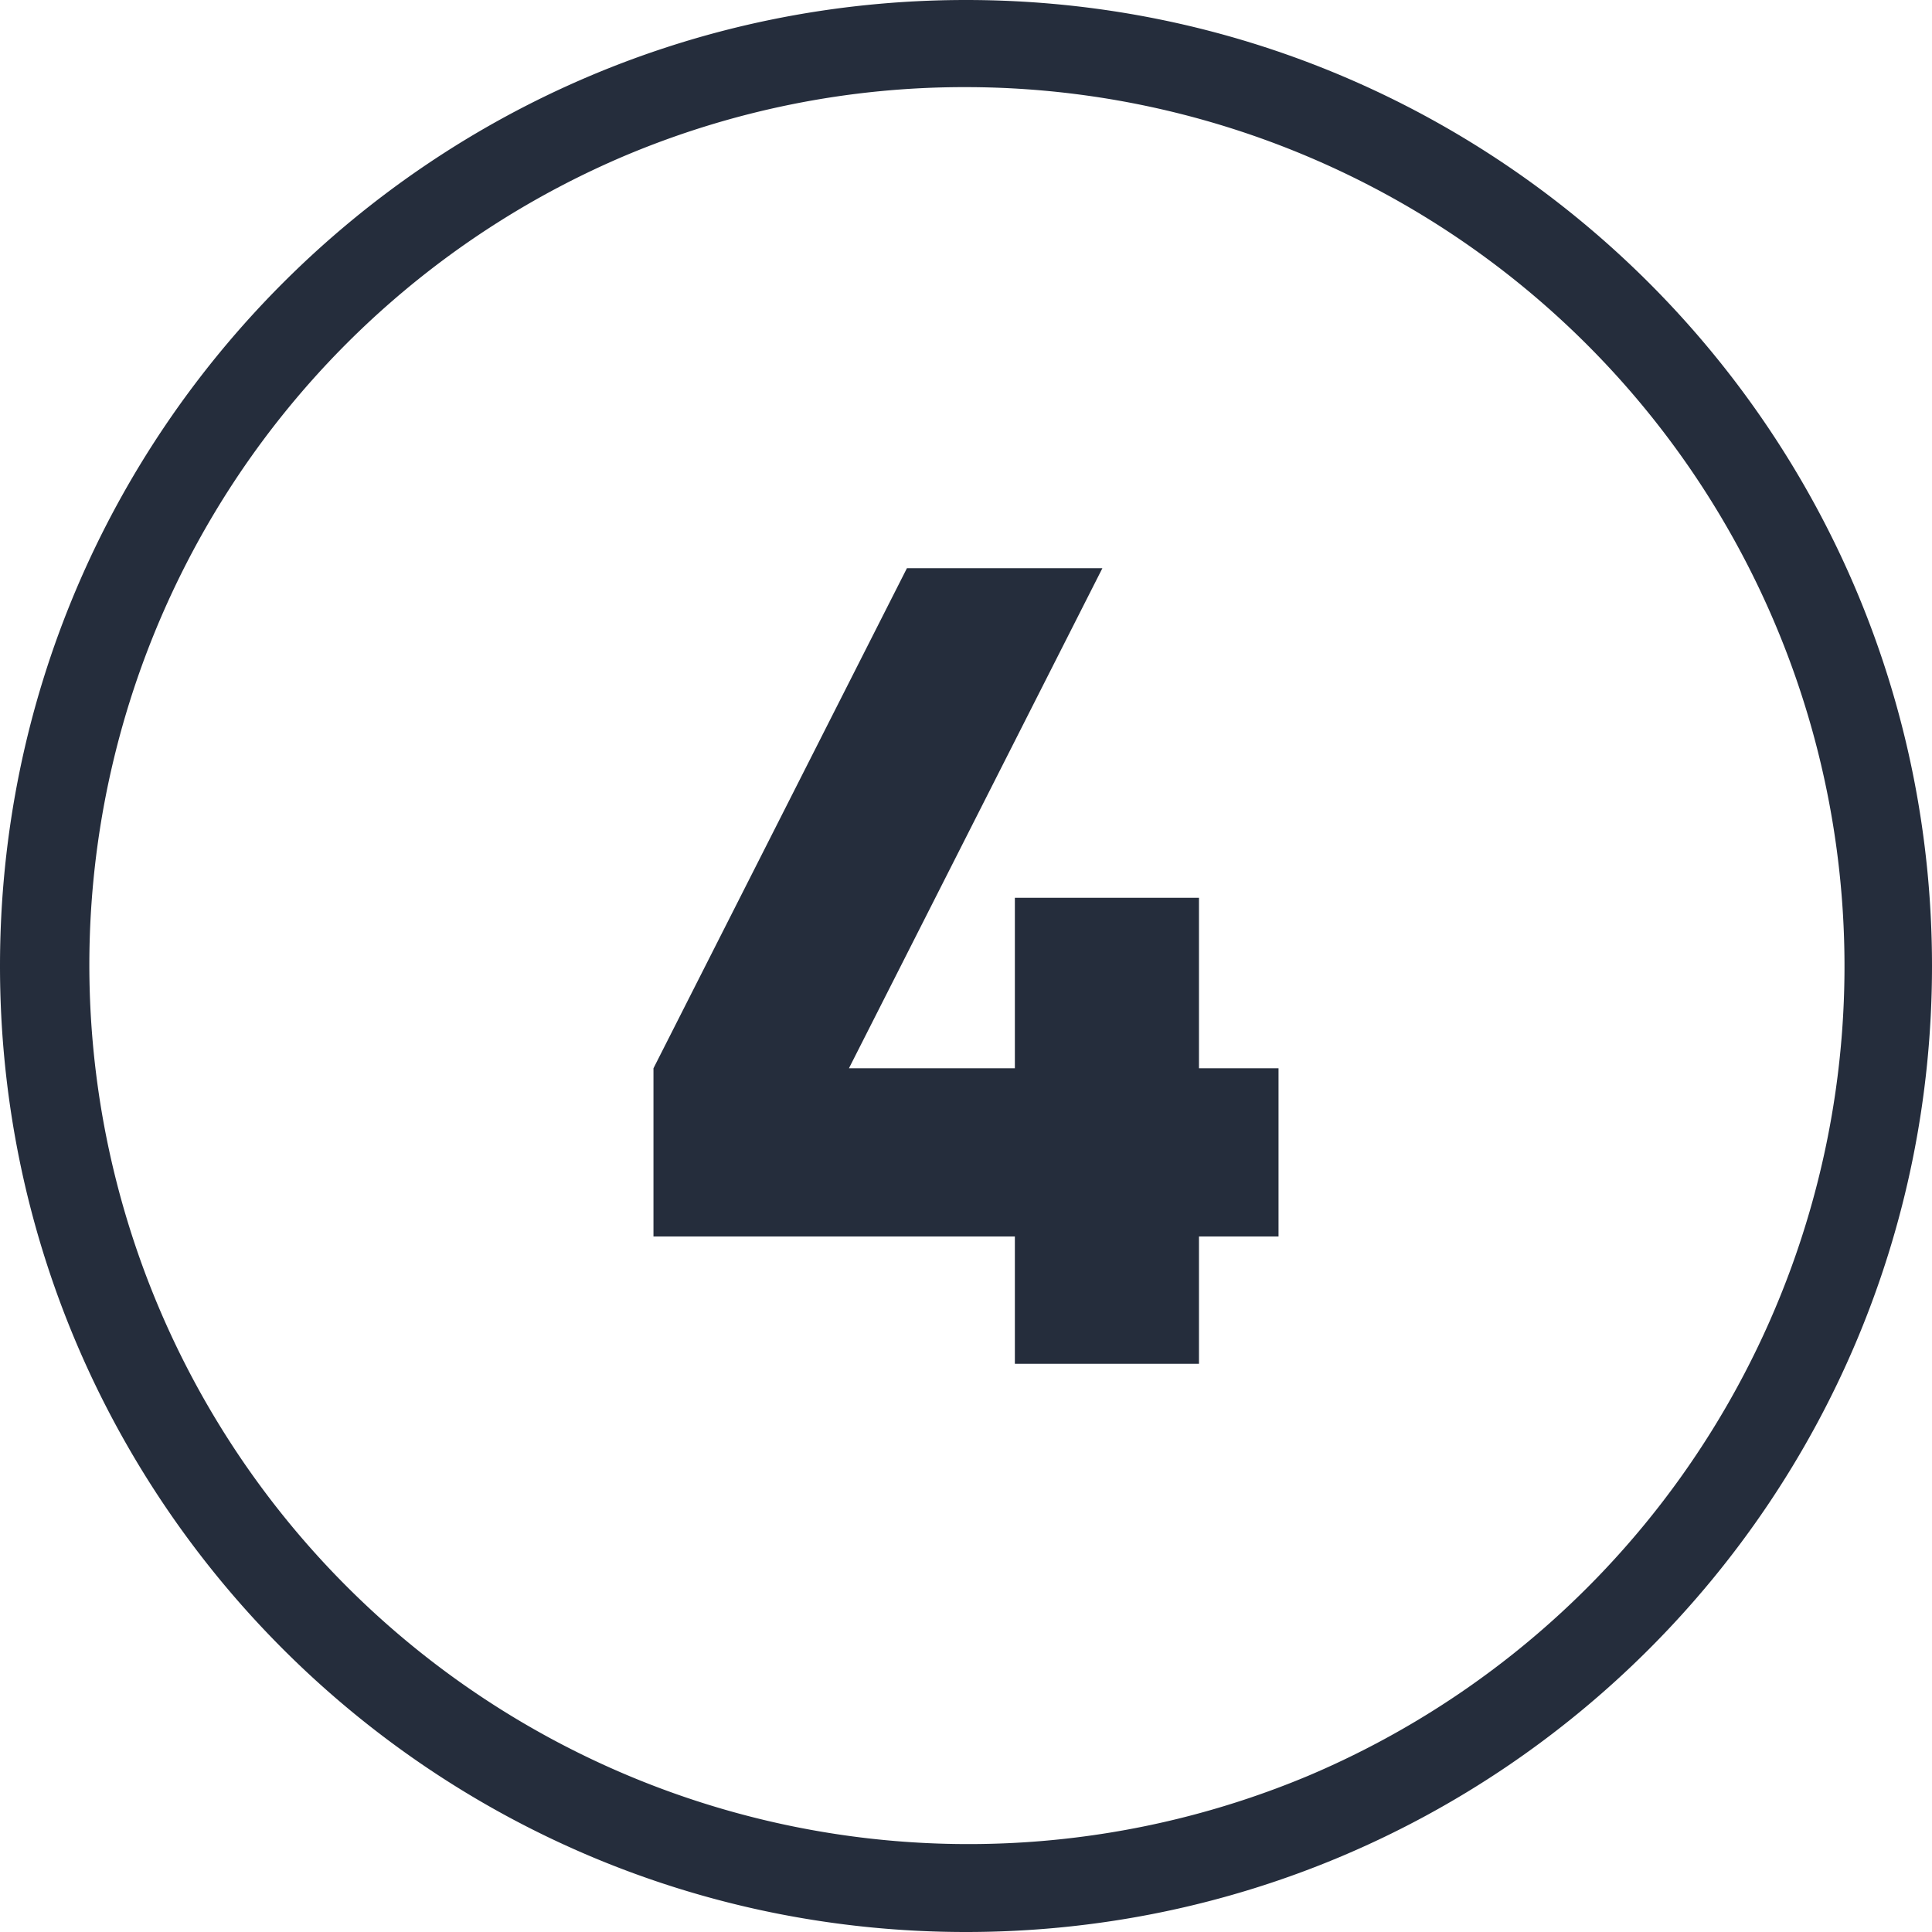
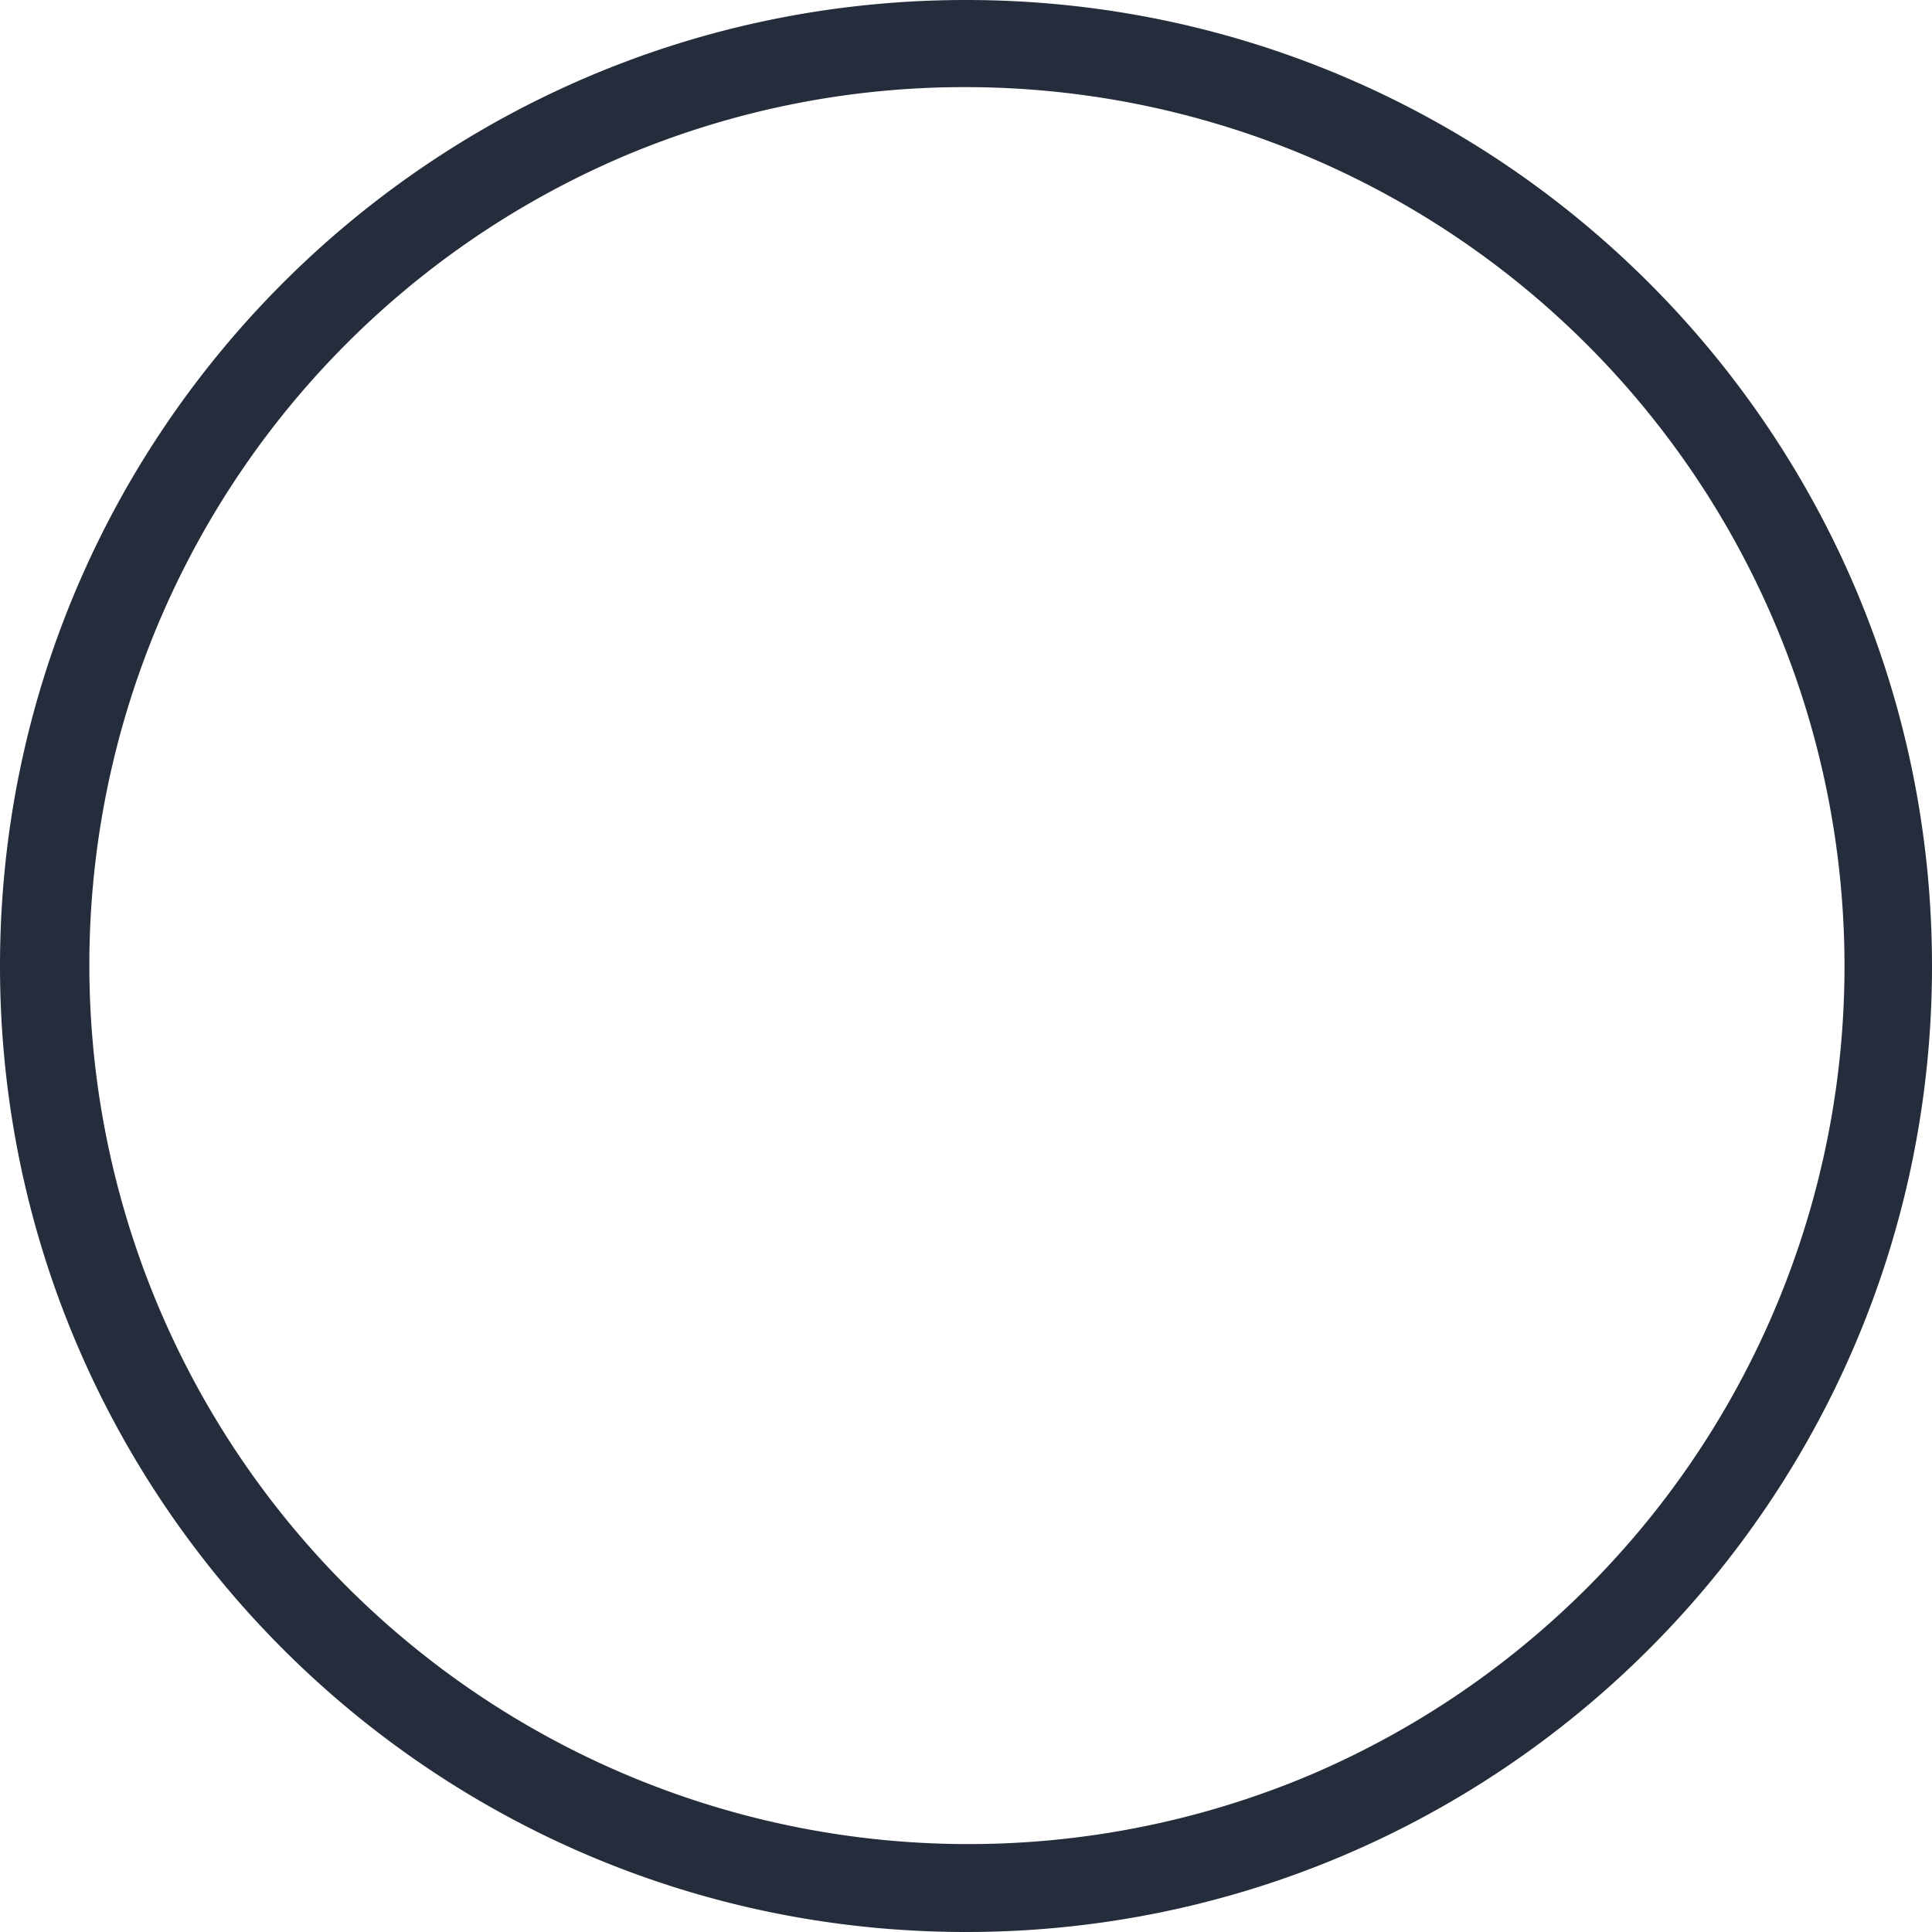
<svg xmlns="http://www.w3.org/2000/svg" version="1.1" width="80" height="80" x="0" y="0" viewBox="0 0 510 510" style="enable-background:new 0 0 512 512" xml:space="preserve">
  <g>
    <g data-name="Layer 2">
      <g data-name="05.number_4">
        <path d="M255 23a232.07 232.07 0 0 1 90.3 445.78A232.07 232.07 0 0 1 164.7 41.22 230.57 230.57 0 0 1 255 23m0-23C114.17 0 0 114.17 0 255c0 140.83 114.17 255 255 255 140.83 0 255-114.17 255-255C510 114.17 395.83 0 255 0z" fill="#252d3c" data-original="#000000" opacity="1" />
-         <path d="M337.5 326.4h-21V360h-48.6v-33.6h-95.4V282l66.9-132H291l-66.9 132h43.8v-45h48.6v45h21z" fill="#252d3c" data-original="#000000" opacity="1" />
      </g>
    </g>
  </g>
</svg>